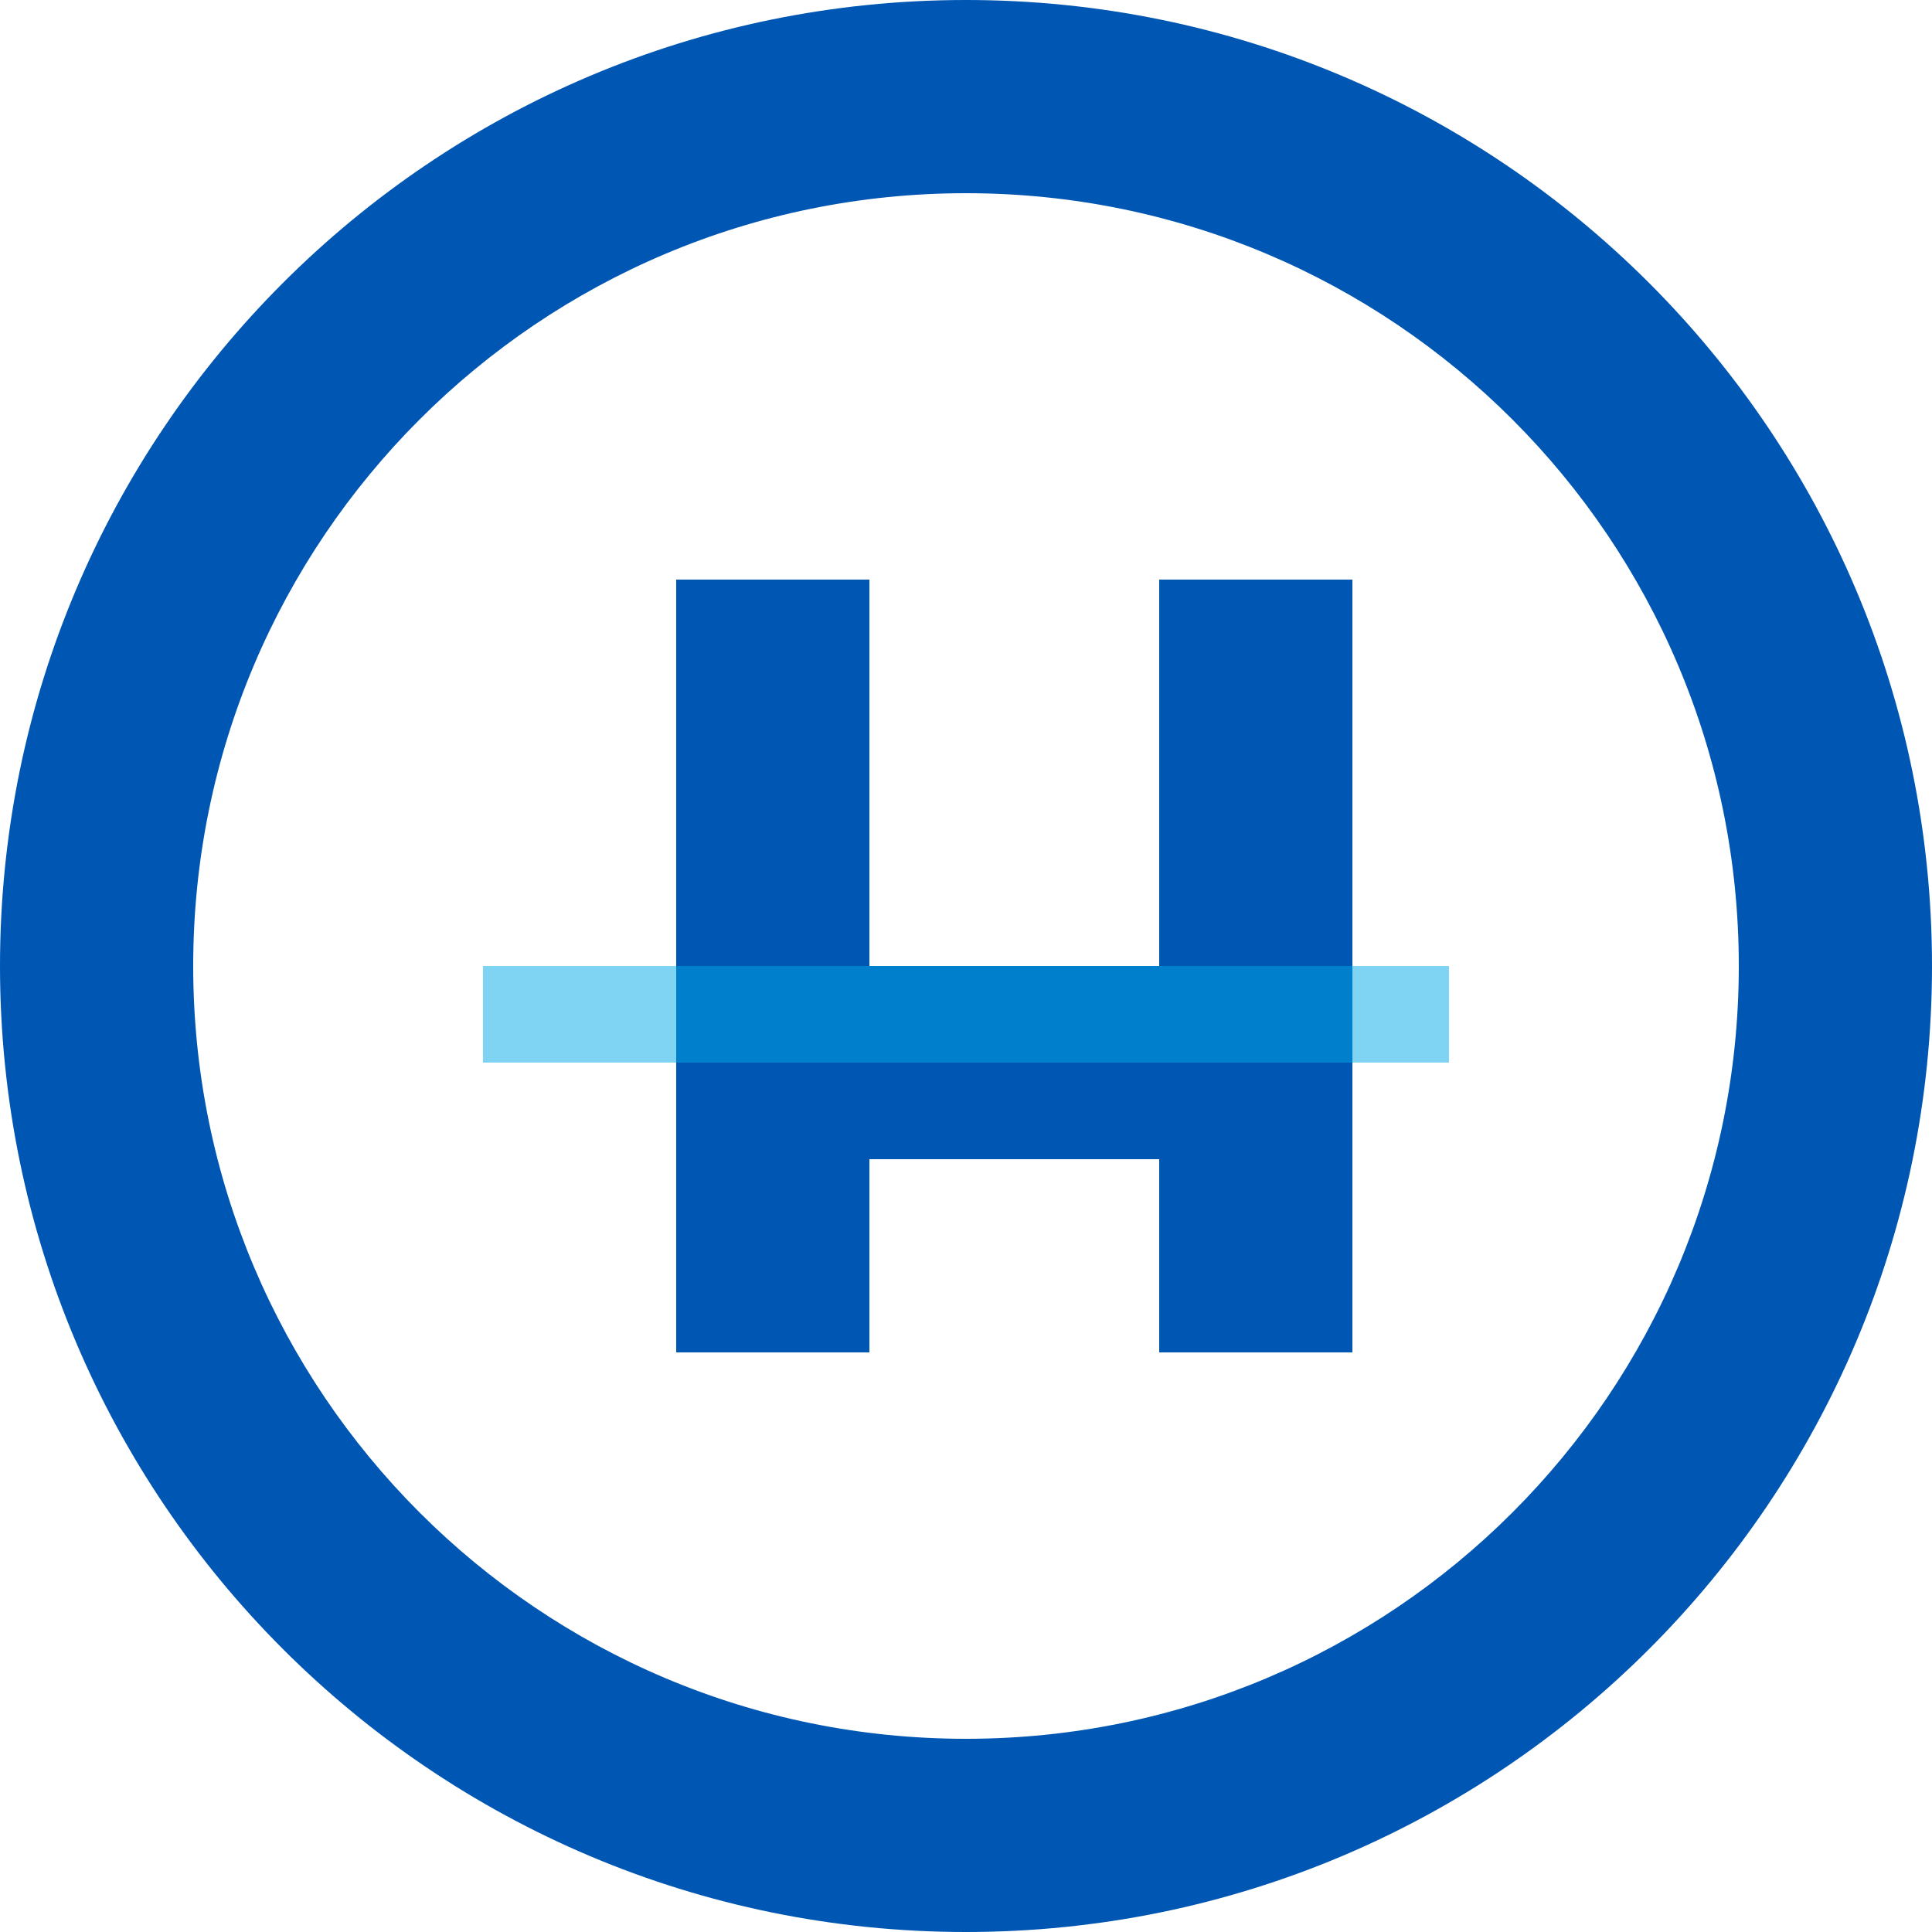
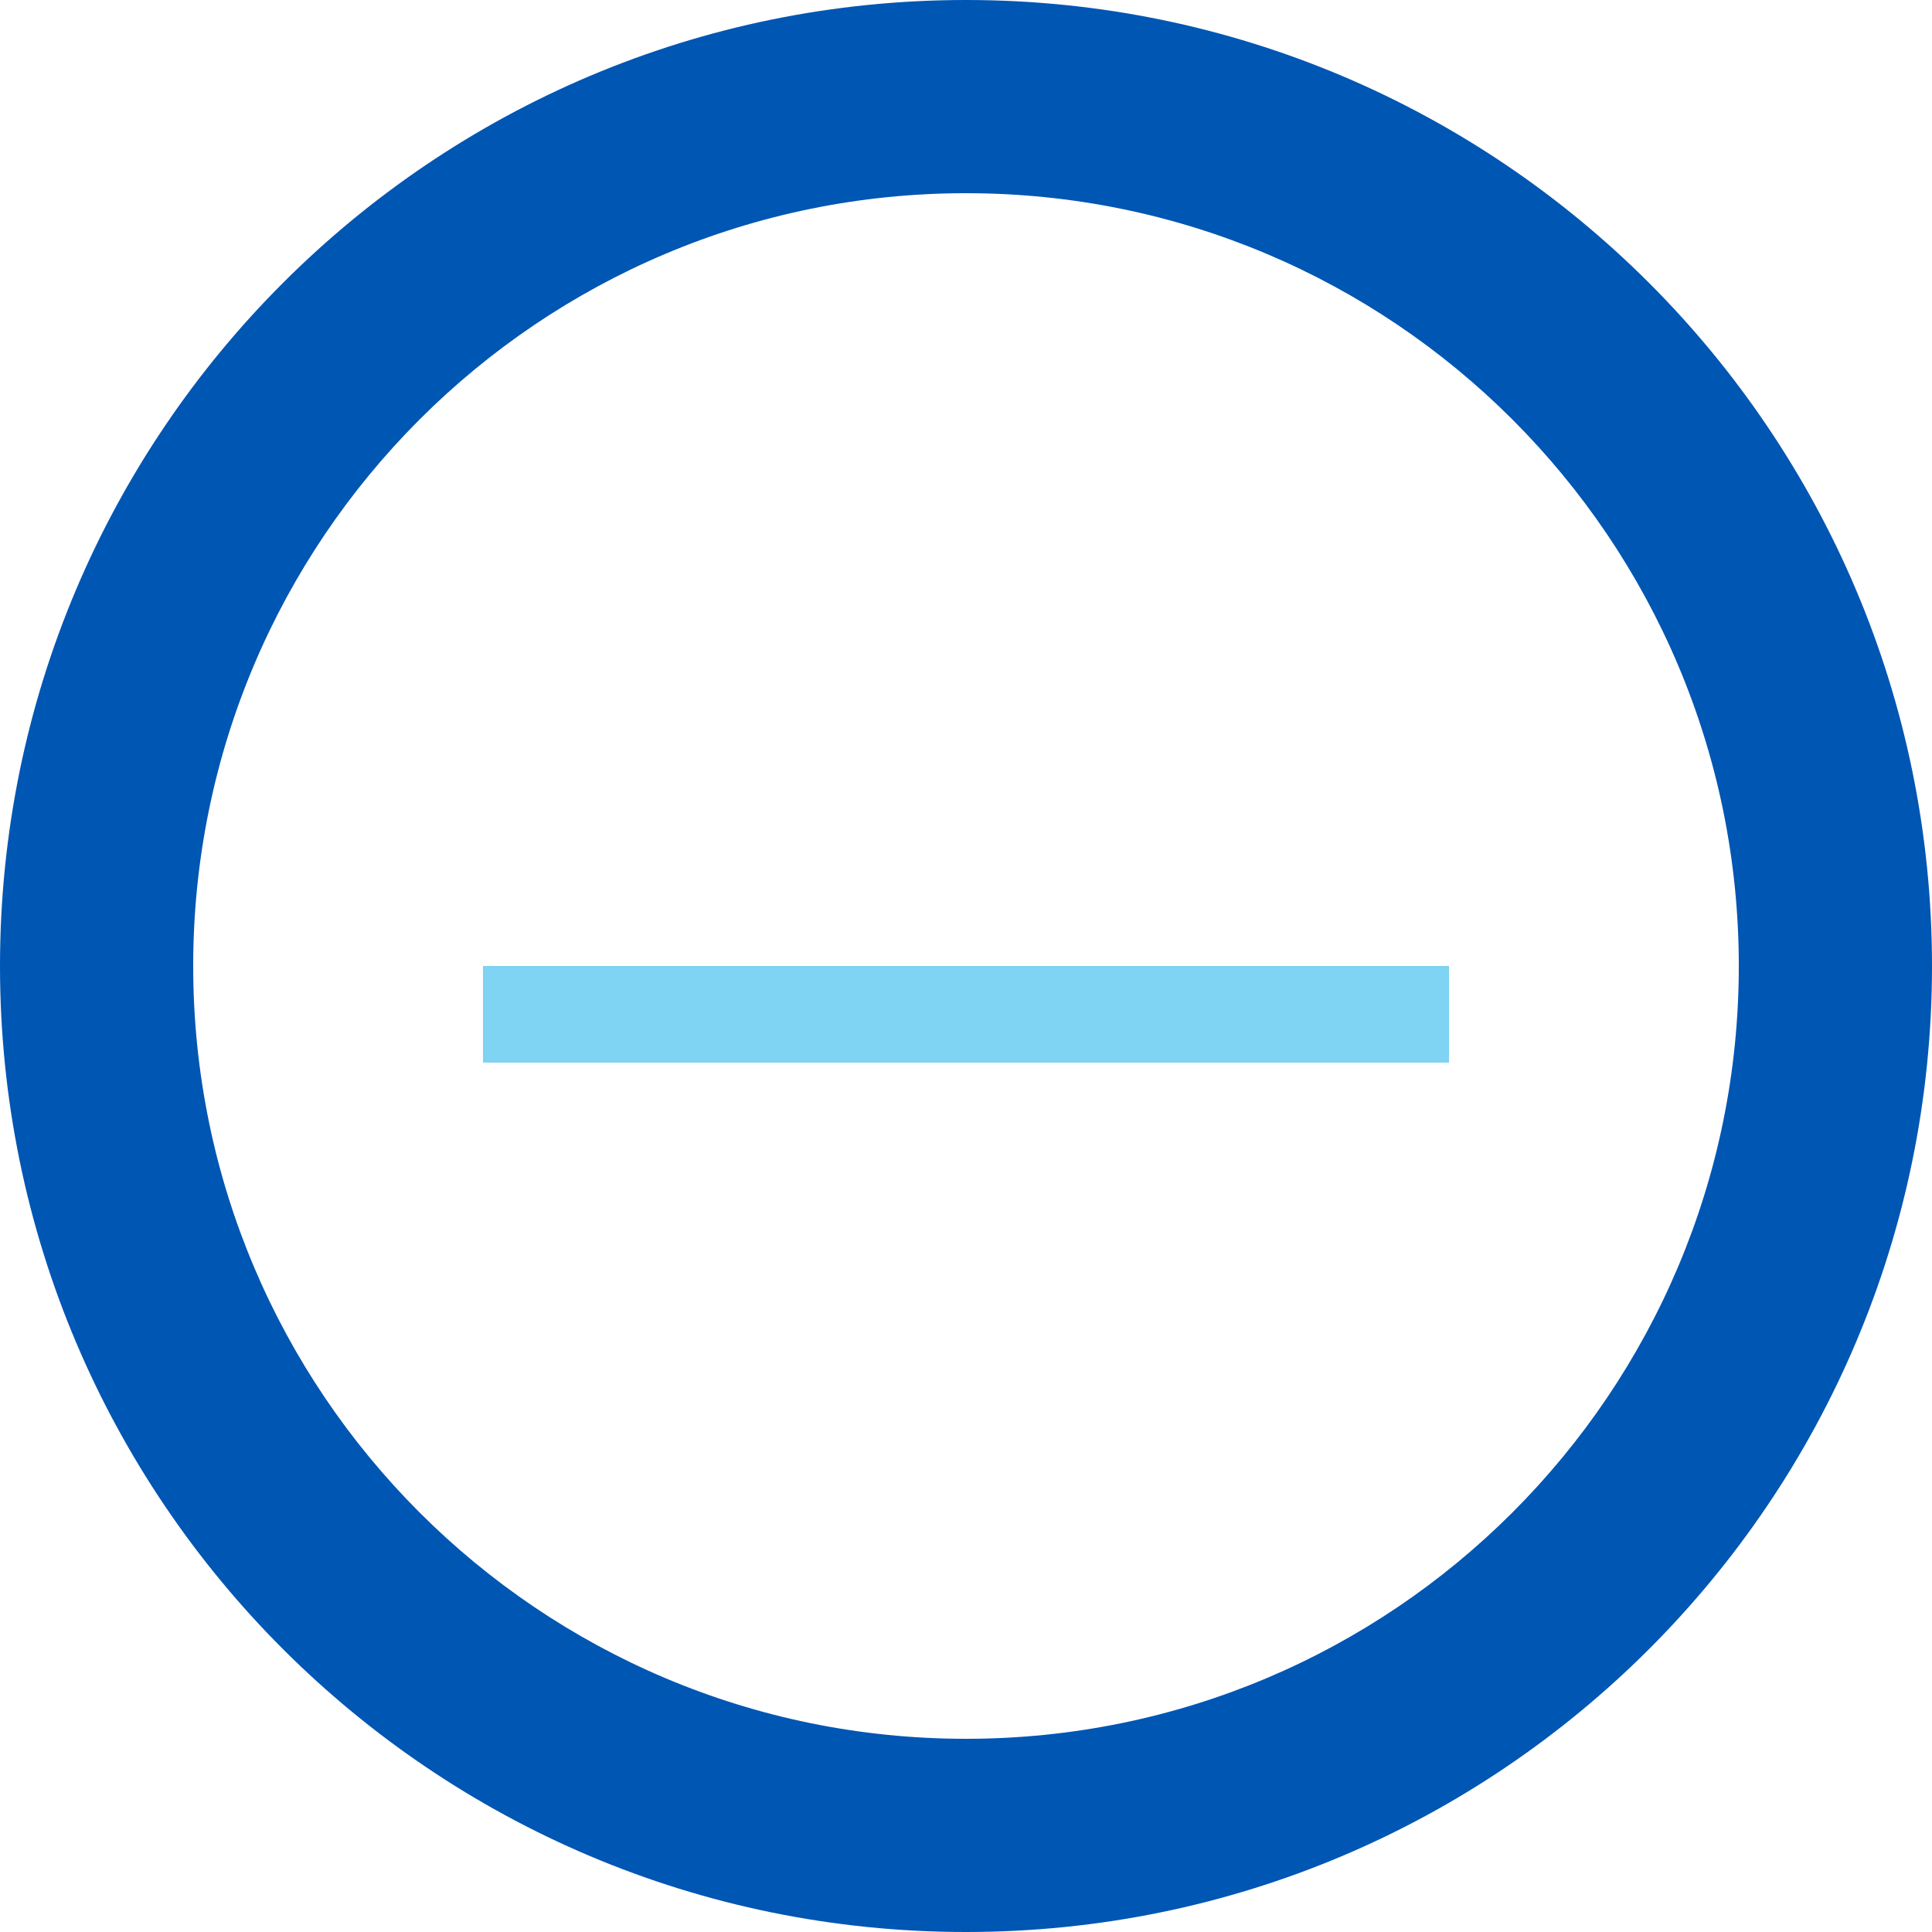
<svg xmlns="http://www.w3.org/2000/svg" width="64" height="64" viewBox="0 0 40 40" fill="none">
-   <path d="M20 0C8.954 0 0 8.954 0 20s8.954 20 20 20 20-8.954 20-20S31.046 0 20 0zm0 36c-8.837 0-16-7.163-16-16S11.163 4 20 4s16 7.163 16 16-7.163 16-16 16z" fill="#0056b3" />
-   <path d="M28 12h-4v8h-6v-8h-4v16h4v-4h6v4h4V12z" fill="#0056b3" />
+   <path d="M20 0C8.954 0 0 8.954 0 20s8.954 20 20 20 20-8.954 20-20S31.046 0 20 0zm0 36c-8.837 0-16-7.163-16-16S11.163 4 20 4s16 7.163 16 16-7.163 16-16 16" fill="#0056b3" />
  <path d="M10 20h20v2H10z" fill="#00a8e8" opacity="0.5" />
</svg>